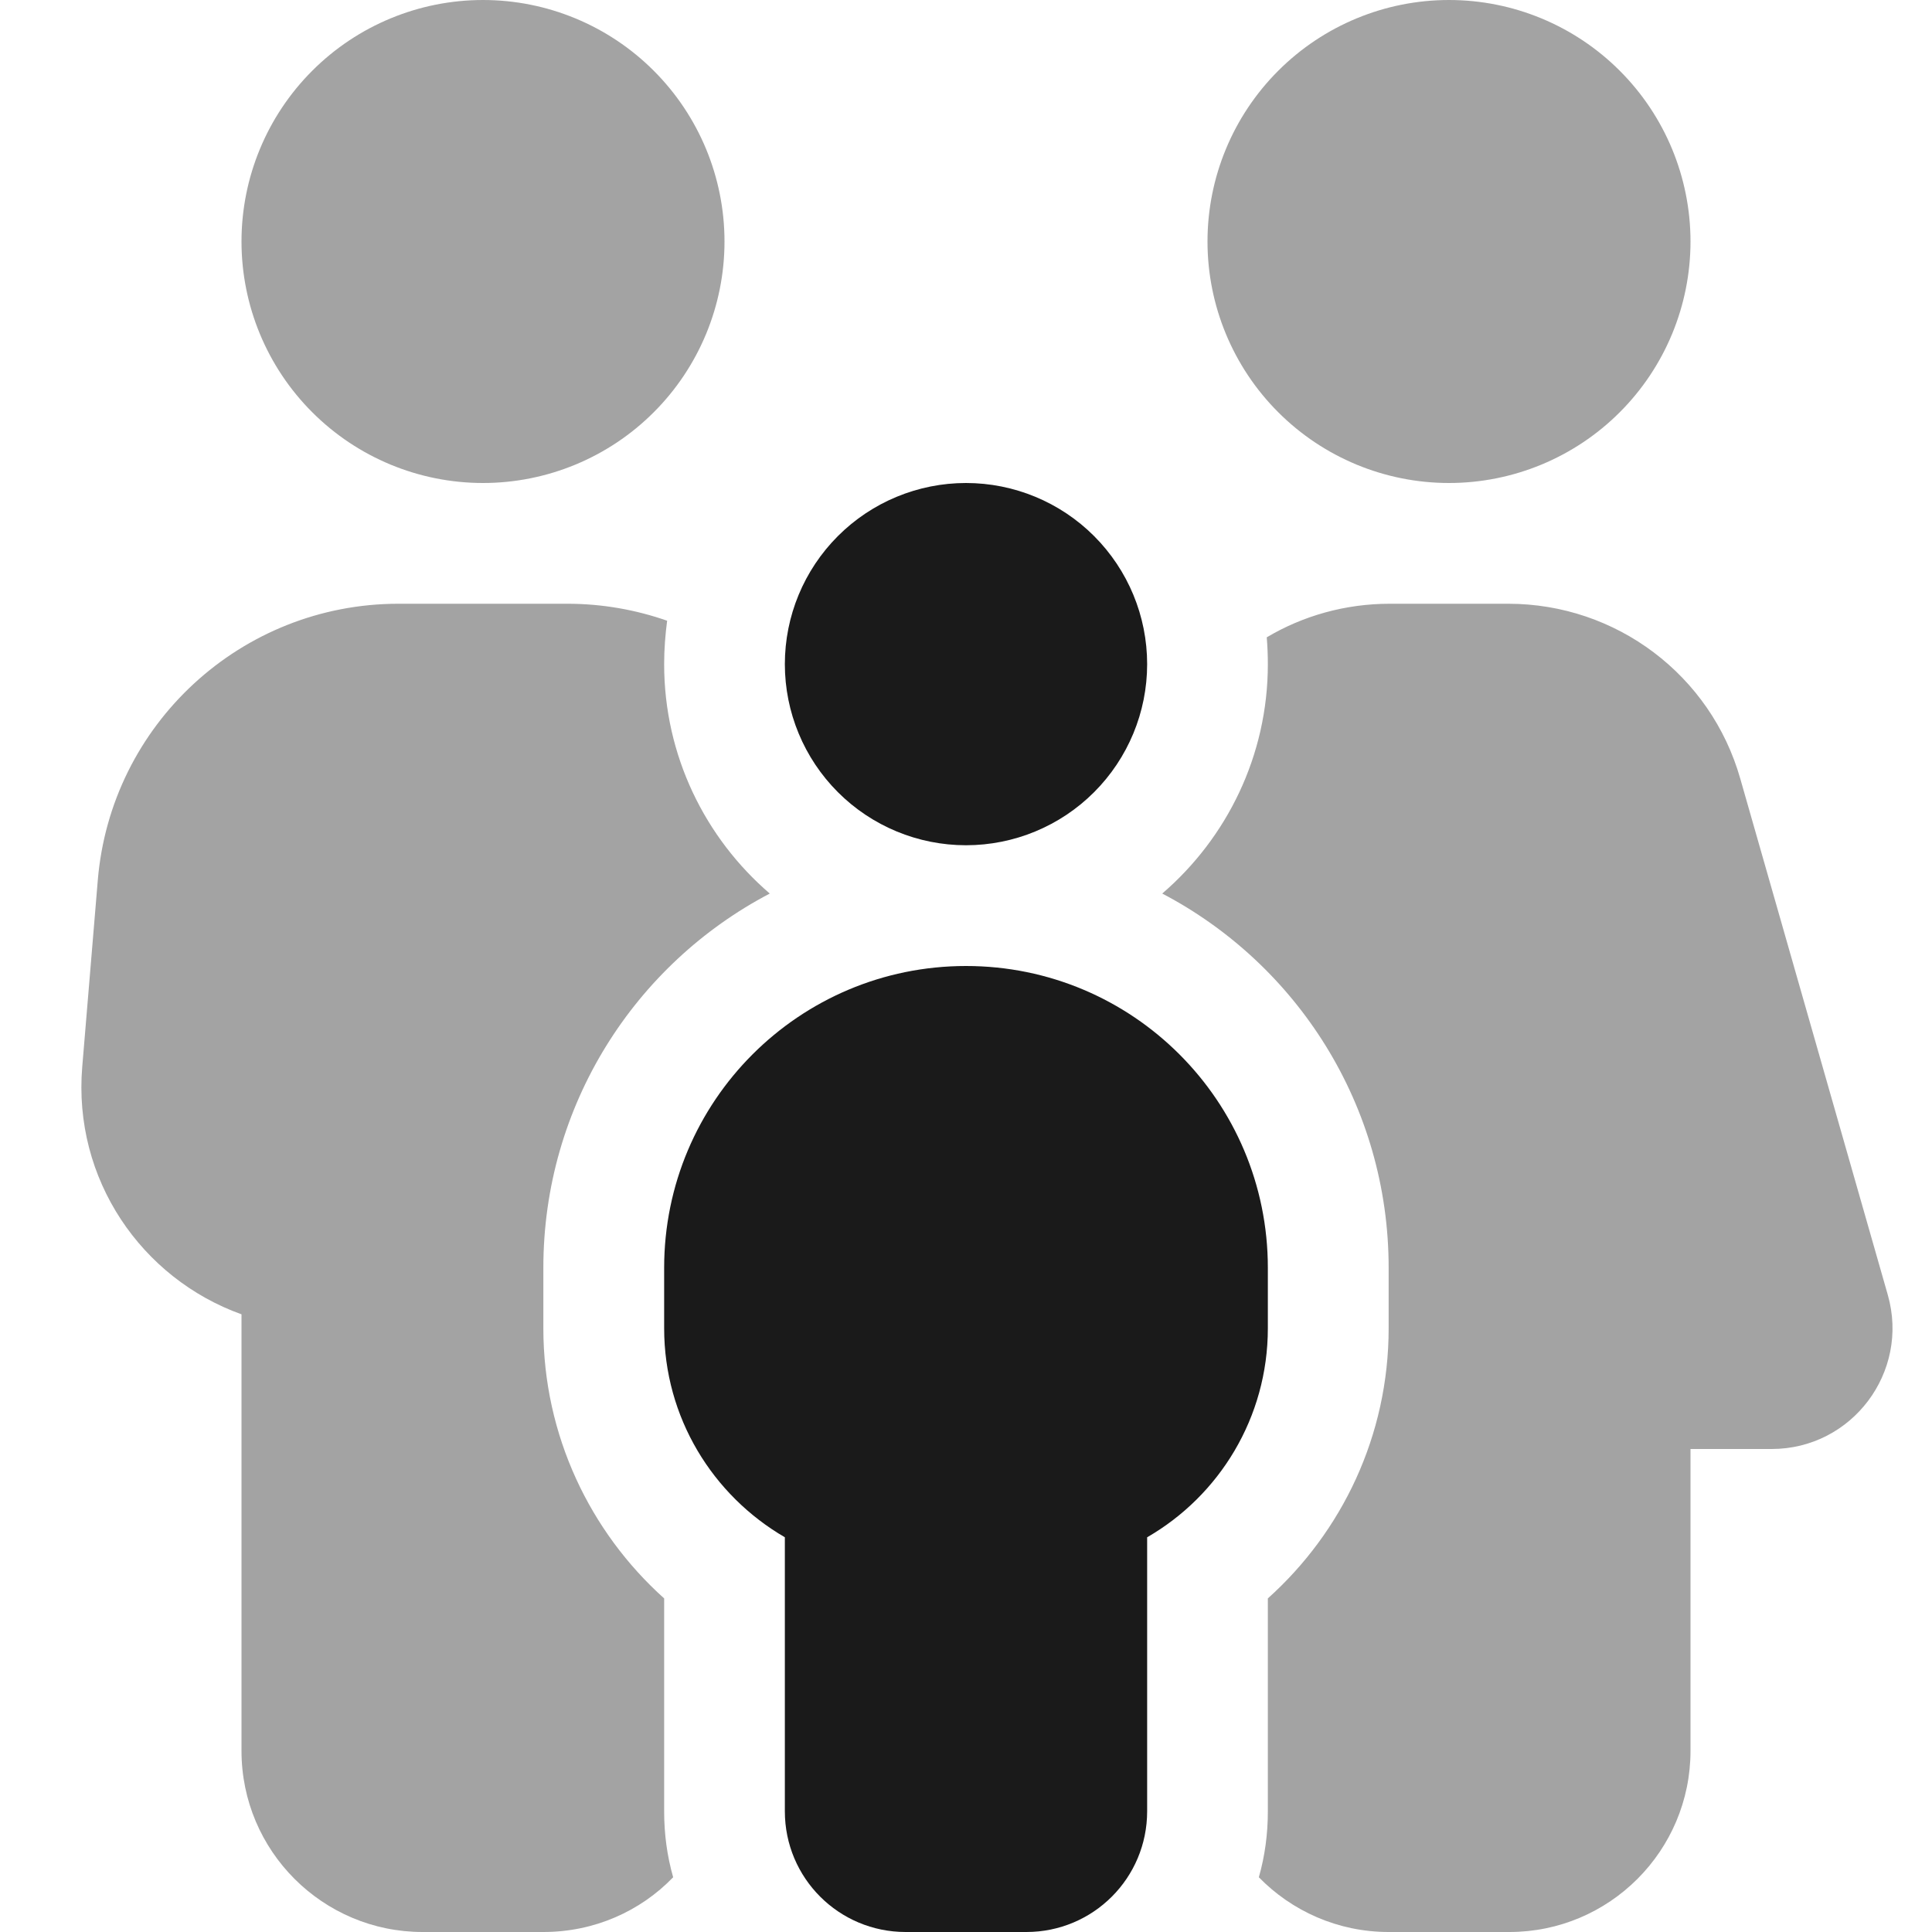
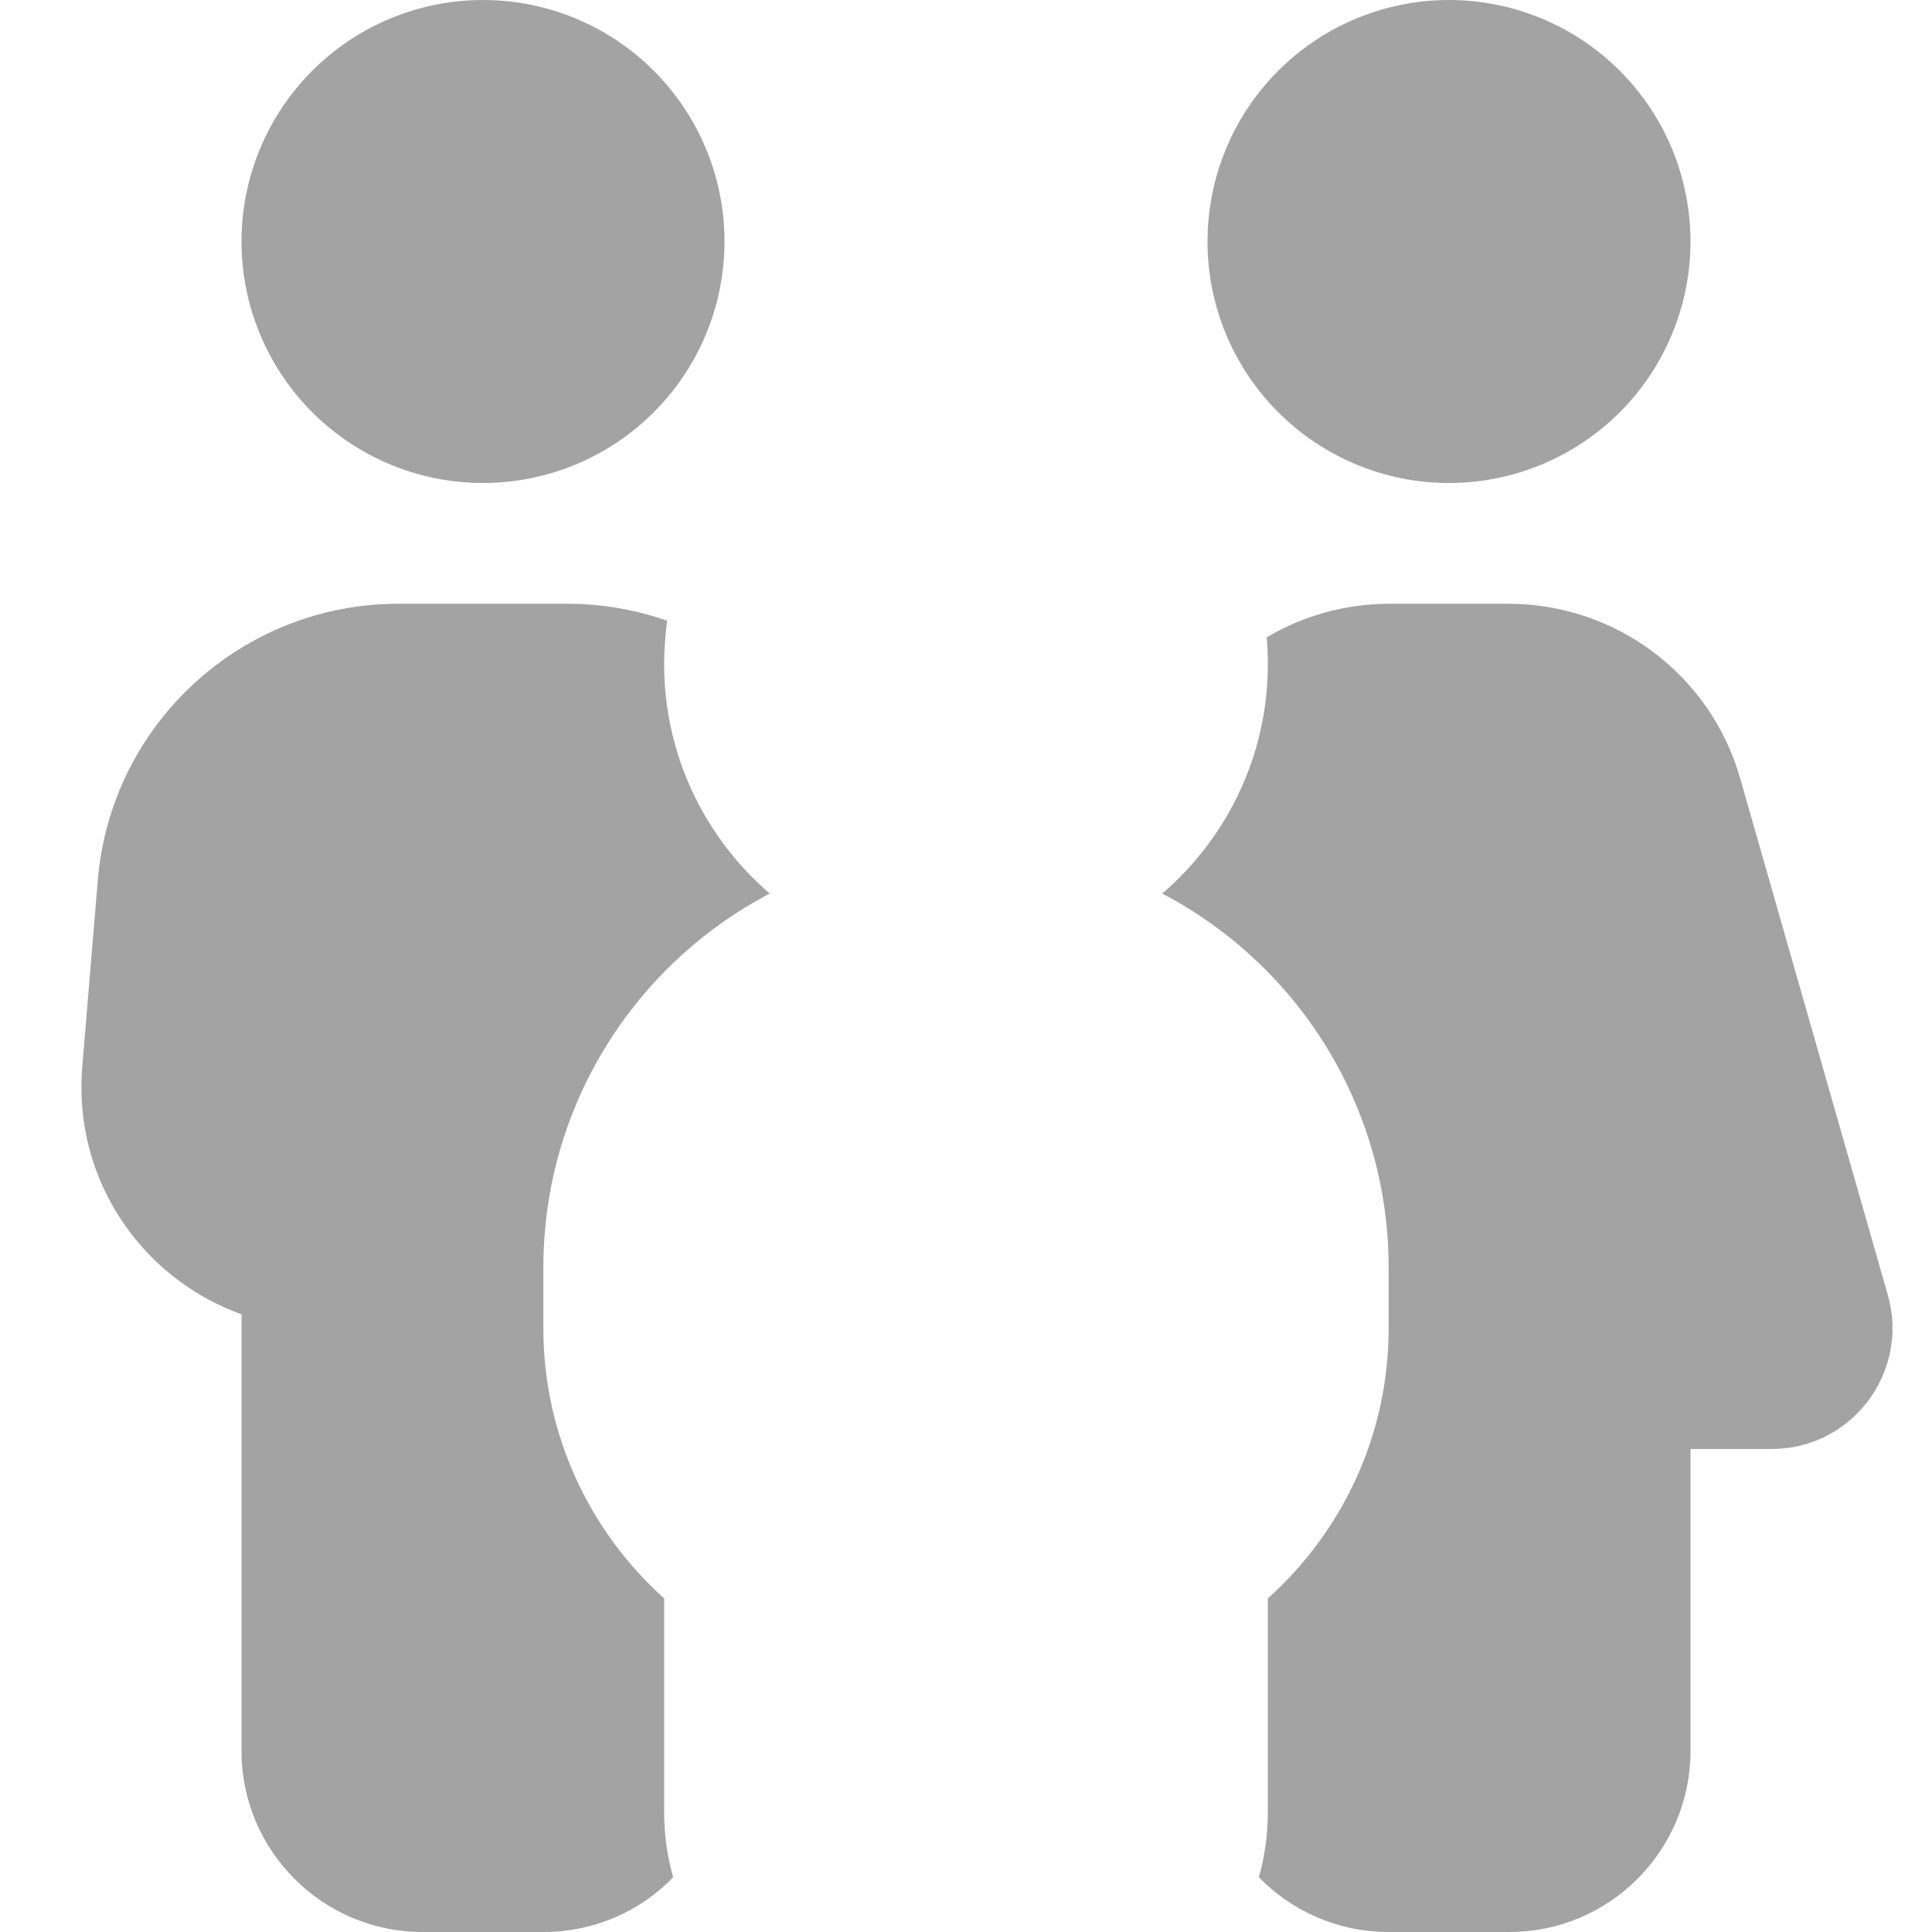
<svg xmlns="http://www.w3.org/2000/svg" width="42" height="42" viewBox="0 0 42 42" fill="none">
  <path opacity="0.4" d="M10.5 0C11.892 0 13.228 0.553 14.212 1.538C15.197 2.522 15.75 3.858 15.75 5.25C15.75 6.642 15.197 7.978 14.212 8.962C13.228 9.947 11.892 10.5 10.5 10.5C9.108 10.5 7.772 9.947 6.788 8.962C5.803 7.978 5.25 6.642 5.25 5.25C5.25 3.858 5.803 2.522 6.788 1.538C7.772 0.553 9.108 0 10.5 0ZM8.662 13.125H12.338C13.092 13.125 13.822 13.256 14.503 13.494C14.462 13.806 14.438 14.118 14.438 14.438C14.438 16.431 15.332 18.219 16.734 19.425C13.806 20.959 11.812 24.027 11.812 27.562V28.875C11.812 31.205 12.83 33.305 14.438 34.748V39.375C14.438 39.875 14.503 40.351 14.634 40.81C13.921 41.549 12.92 42 11.812 42H9.188C7.014 42 5.25 40.236 5.25 38.062V28.572C3.076 27.792 1.583 25.635 1.788 23.19L2.125 19.146C2.404 15.742 5.25 13.125 8.662 13.125ZM30.188 42C29.08 42 28.079 41.541 27.366 40.81C27.497 40.351 27.562 39.875 27.562 39.375V34.748C29.17 33.305 30.188 31.213 30.188 28.875V27.562C30.188 24.027 28.194 20.959 25.266 19.425C26.668 18.219 27.562 16.431 27.562 14.438C27.562 14.241 27.554 14.052 27.538 13.855C28.325 13.387 29.244 13.125 30.212 13.125H32.788C35.134 13.125 37.193 14.675 37.833 16.931L41.04 28.153C41.516 29.827 40.261 31.5 38.514 31.5H36.75V38.062C36.75 40.236 34.986 42 32.812 42H30.188ZM31.5 0C32.892 0 34.228 0.553 35.212 1.538C36.197 2.522 36.75 3.858 36.75 5.25C36.75 6.642 36.197 7.978 35.212 8.962C34.228 9.947 32.892 10.5 31.5 10.5C30.108 10.5 28.772 9.947 27.788 8.962C26.803 7.978 26.25 6.642 26.25 5.25C26.25 3.858 26.803 2.522 27.788 1.538C28.772 0.553 30.108 0 31.5 0Z" fill="#1A1A1A" />
-   <path d="M17.062 14.438C17.062 13.393 17.477 12.392 18.216 11.653C18.954 10.915 19.956 10.5 21 10.5C22.044 10.5 23.046 10.915 23.784 11.653C24.523 12.392 24.938 13.393 24.938 14.438C24.938 15.482 24.523 16.483 23.784 17.222C23.046 17.96 22.044 18.375 21 18.375C19.956 18.375 18.954 17.96 18.216 17.222C17.477 16.483 17.062 15.482 17.062 14.438ZM14.438 27.562C14.438 23.937 17.374 21 21 21C24.626 21 27.562 23.937 27.562 27.562V28.875C27.562 30.819 26.504 32.517 24.938 33.419V39.375C24.938 40.827 23.765 42 22.312 42H19.688C18.235 42 17.062 40.827 17.062 39.375V33.419C15.496 32.509 14.438 30.819 14.438 28.875V27.562Z" fill="#1A1A1A" />
</svg>